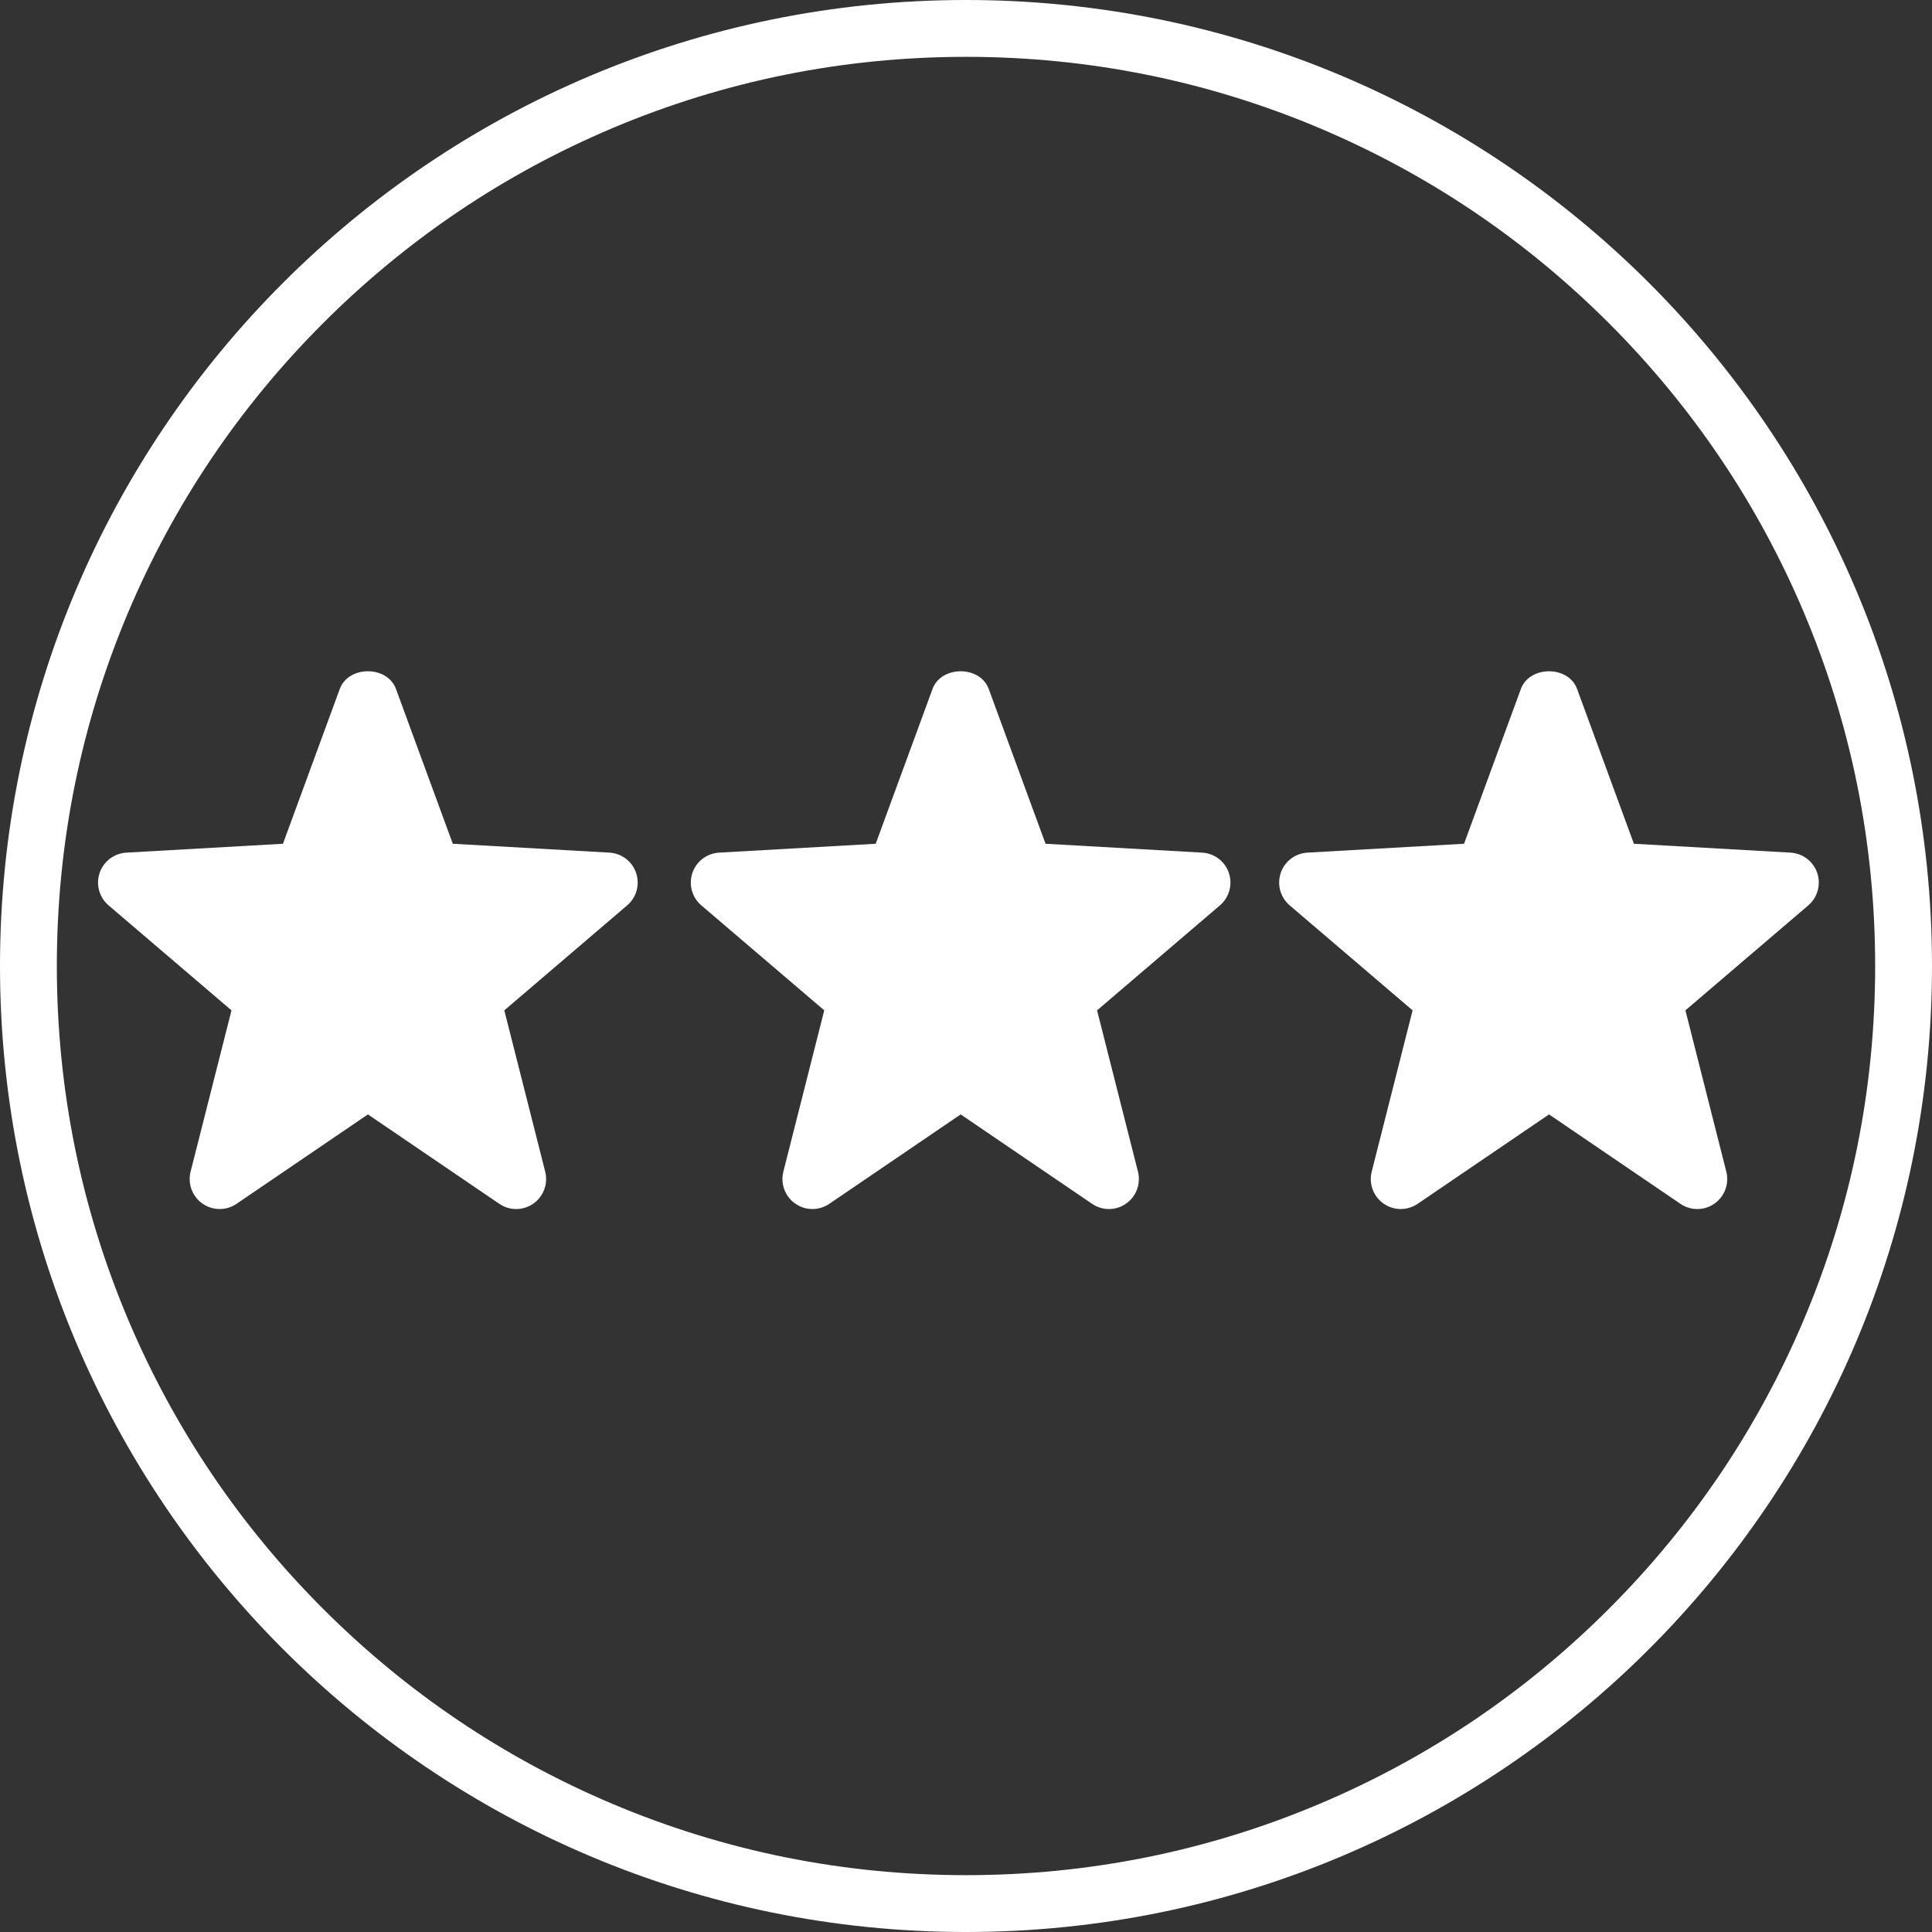
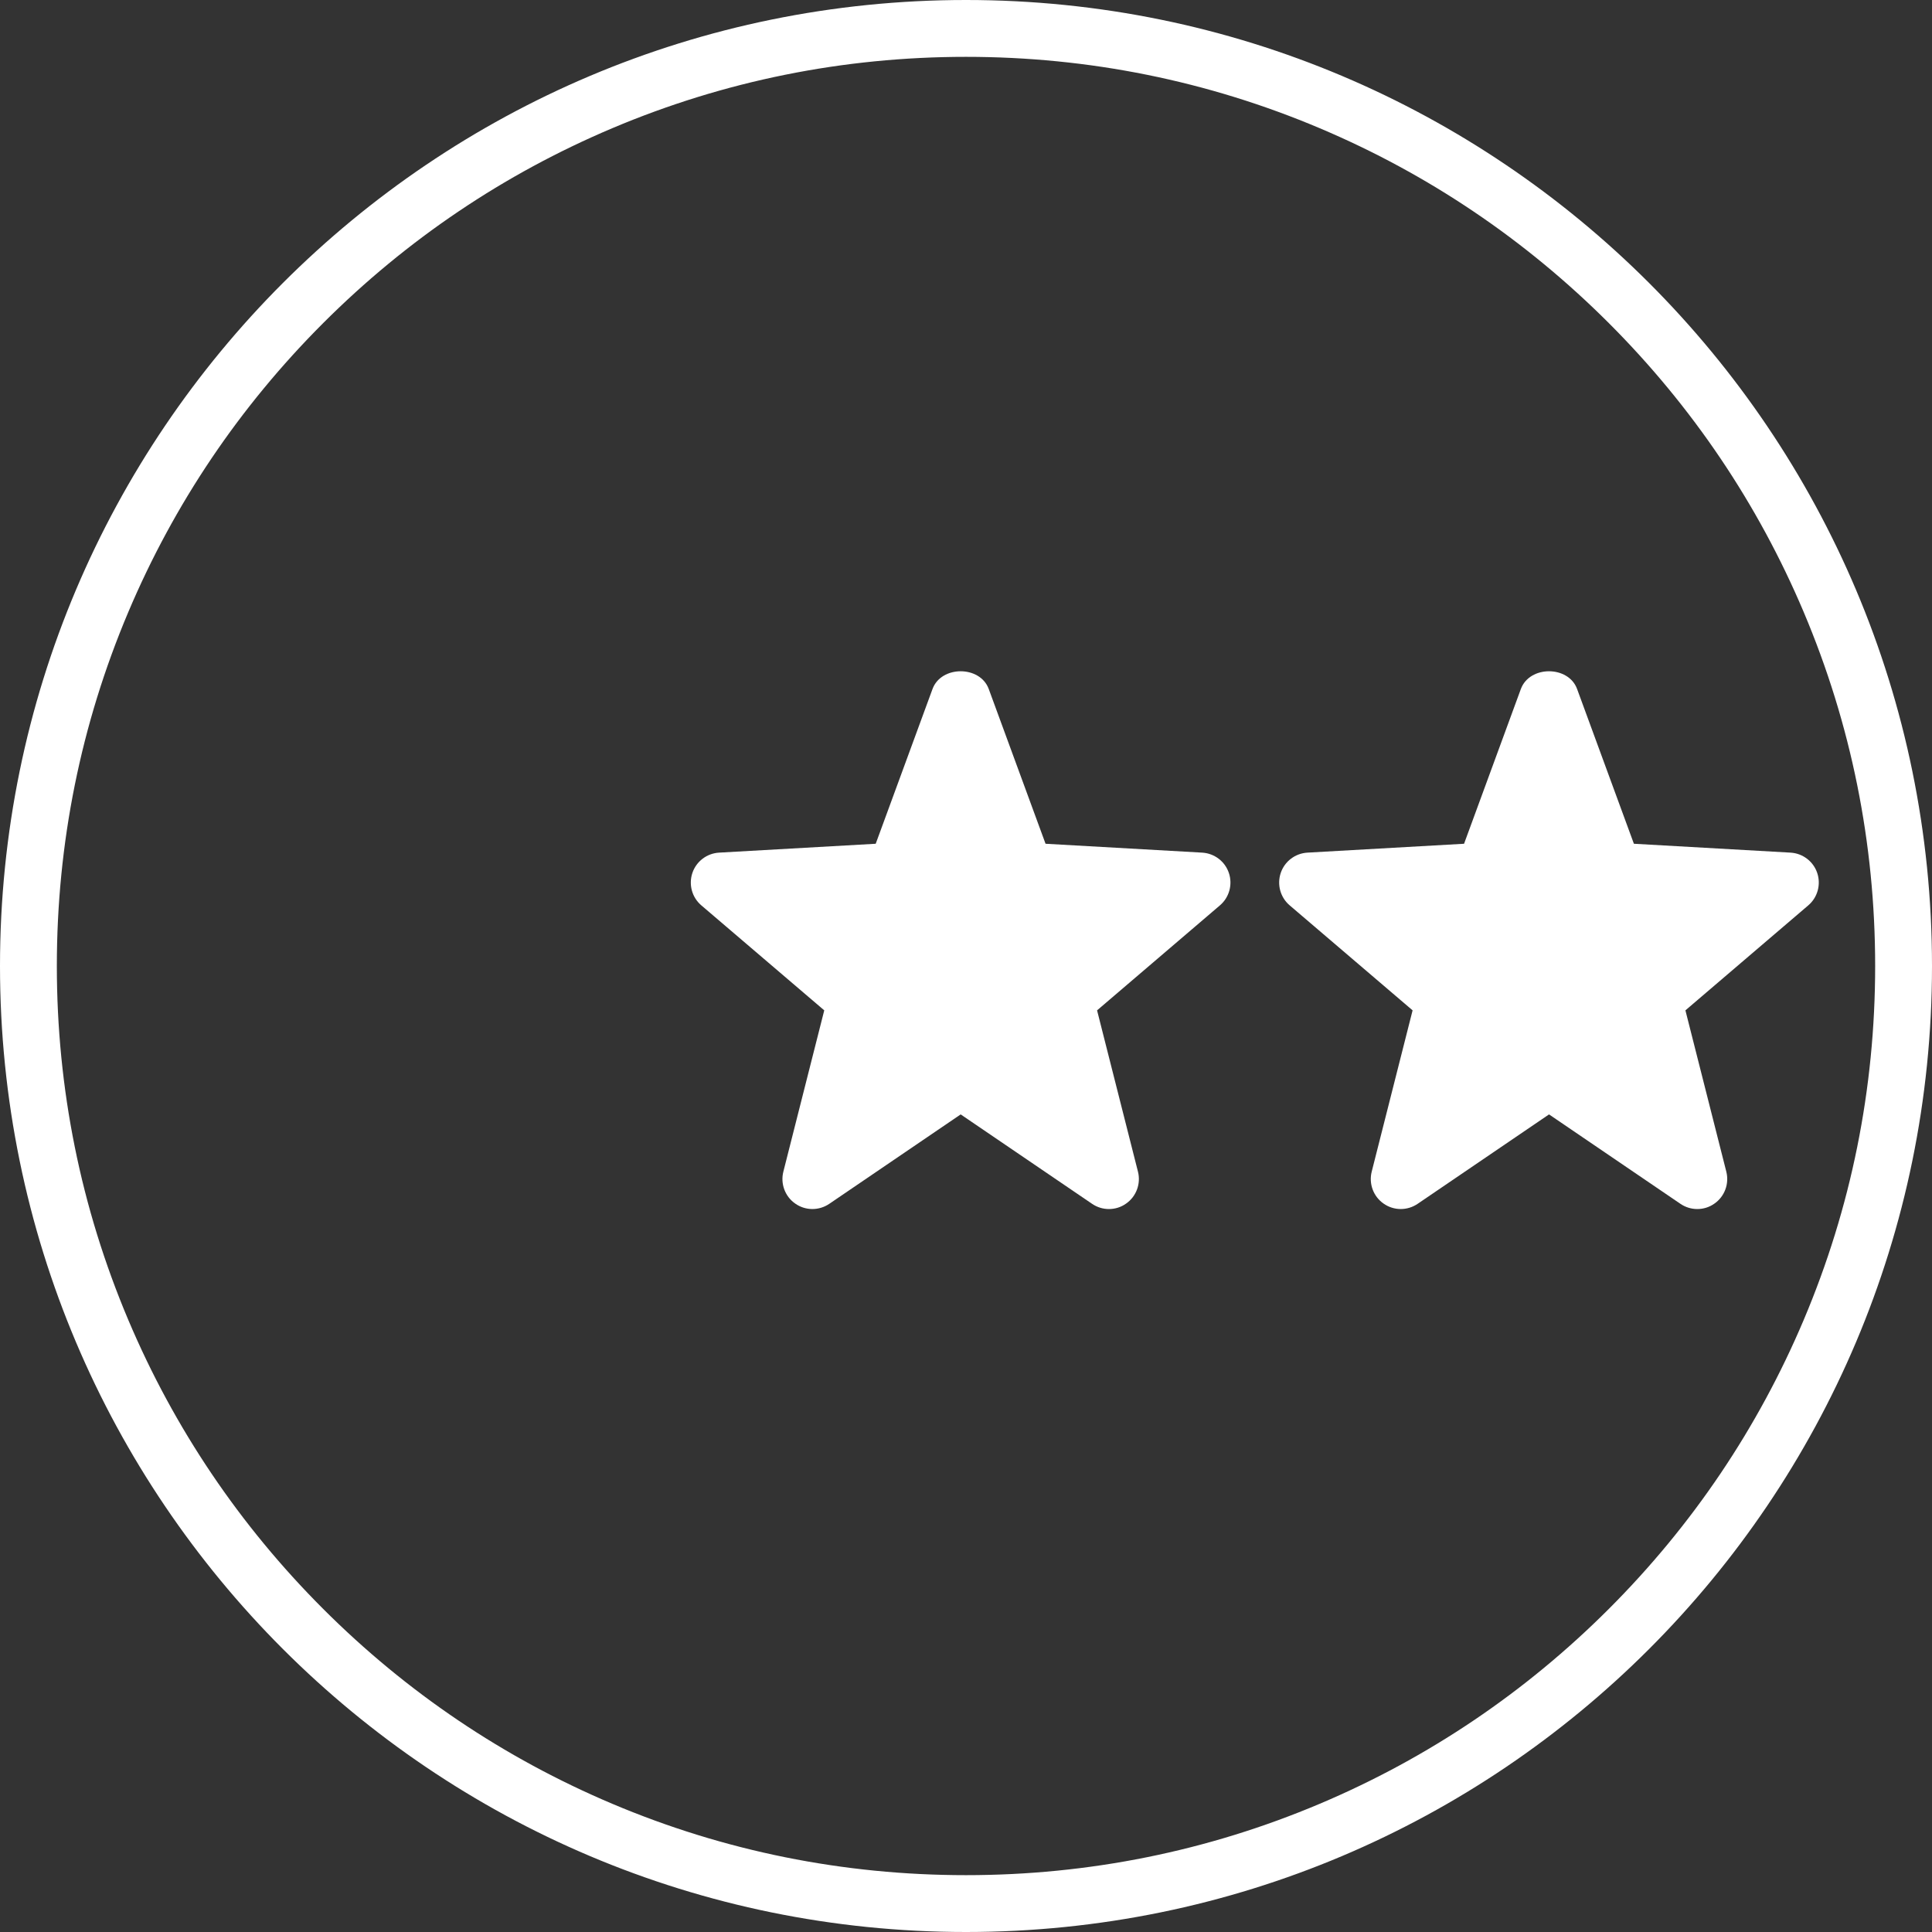
<svg xmlns="http://www.w3.org/2000/svg" version="1.1" id="Capa_1" x="0px" y="0px" viewBox="0 0 509.814 509.814" style="enable-background:new 0 0 509.814 509.814;" xml:space="preserve">
  <rect x="0" y="0" width="509.814" height="509.814" fill="#333333" stroke="none" />
  <style type="text/css">
	.st0{fill:#FFFFFF;}
</style>
  <path class="st0" d="M254.907,15c32.394,0,63.811,6.341,93.378,18.847c28.566,12.083,54.224,29.383,76.262,51.42  c22.037,22.038,39.338,47.696,51.42,76.262c12.506,29.567,18.847,60.984,18.847,93.378s-6.341,63.811-18.847,93.378  c-12.083,28.566-29.383,54.224-51.42,76.262c-22.038,22.038-47.696,39.338-76.262,51.42c-29.567,12.506-60.984,18.847-93.378,18.847  s-63.811-6.341-93.378-18.847c-28.566-12.083-54.224-29.383-76.262-51.42c-22.037-22.038-39.338-47.696-51.42-76.262  C21.341,318.717,15,287.301,15,254.907s6.341-63.811,18.847-93.378c12.083-28.566,29.383-54.224,51.42-76.262  c22.037-22.037,47.696-39.338,76.262-51.42C191.096,21.341,222.513,15,254.907,15 M254.907,0C114.126,0,0,114.126,0,254.907  s114.126,254.907,254.907,254.907s254.907-114.126,254.907-254.907S395.688,0,254.907,0L254.907,0z" />
  <path class="st0" d="M292.624,319.041c-1.551,0-3.102-0.458-4.447-1.377l-34.672-23.596l-34.672,23.596  c-2.722,1.852-6.299,1.835-8.989-0.064c-2.69-1.867-3.94-5.238-3.133-8.418l10.792-42.57l-32.442-27.709  c-2.453-2.09-3.386-5.476-2.357-8.545c1.029-3.055,3.814-5.174,7.041-5.365l41.336-2.342l14.986-40.829  c2.295-6.25,12.566-6.25,14.844,0l14.986,40.829l41.336,2.342c3.229,0.191,6.014,2.31,7.041,5.365  c1.029,3.07,0.095,6.456-2.357,8.545l-32.425,27.709l10.792,42.57c0.806,3.18-0.443,6.551-3.133,8.418  C295.805,318.566,294.222,319.041,292.624,319.041z" />
-   <path class="st0" d="M136.207,319.041c-1.551,0-3.102-0.458-4.447-1.377l-34.672-23.596l-34.672,23.596  c-2.722,1.852-6.299,1.835-8.989-0.064c-2.69-1.867-3.94-5.238-3.133-8.418l10.792-42.57l-32.442-27.709  c-2.453-2.09-3.386-5.476-2.357-8.545c1.029-3.055,3.814-5.174,7.041-5.365l41.336-2.342l14.986-40.829  c2.295-6.25,12.566-6.25,14.844,0l14.986,40.829l41.336,2.342c3.229,0.191,6.014,2.31,7.041,5.365  c1.029,3.07,0.095,6.456-2.357,8.545l-32.425,27.709l10.792,42.57c0.806,3.18-0.443,6.551-3.133,8.418  C139.387,318.566,137.805,319.041,136.207,319.041z" />
  <path class="st0" d="M447.876,319.041c-1.551,0-3.102-0.458-4.447-1.377l-34.672-23.596l-34.672,23.596  c-2.722,1.852-6.299,1.835-8.989-0.064c-2.69-1.867-3.94-5.238-3.133-8.418l10.792-42.57l-32.442-27.709  c-2.453-2.09-3.386-5.476-2.357-8.545c1.029-3.055,3.814-5.174,7.041-5.365l41.336-2.342l14.986-40.829  c2.295-6.25,12.566-6.25,14.844,0l14.986,40.829l41.336,2.342c3.229,0.191,6.014,2.31,7.041,5.365  c1.029,3.07,0.095,6.456-2.357,8.545l-32.425,27.709l10.792,42.57c0.806,3.18-0.443,6.551-3.133,8.418  C451.057,318.566,449.474,319.041,447.876,319.041z" />
</svg>